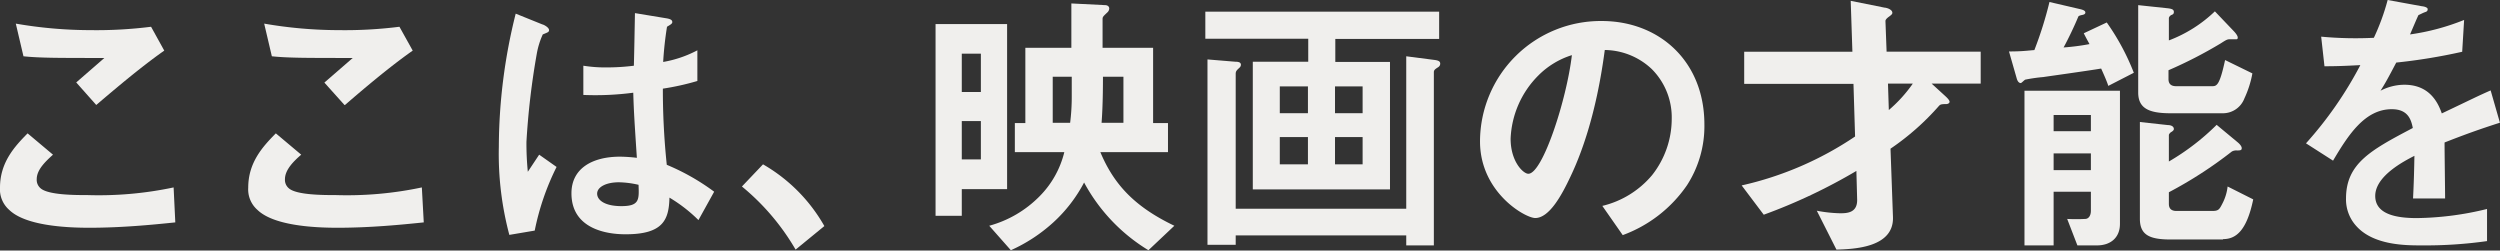
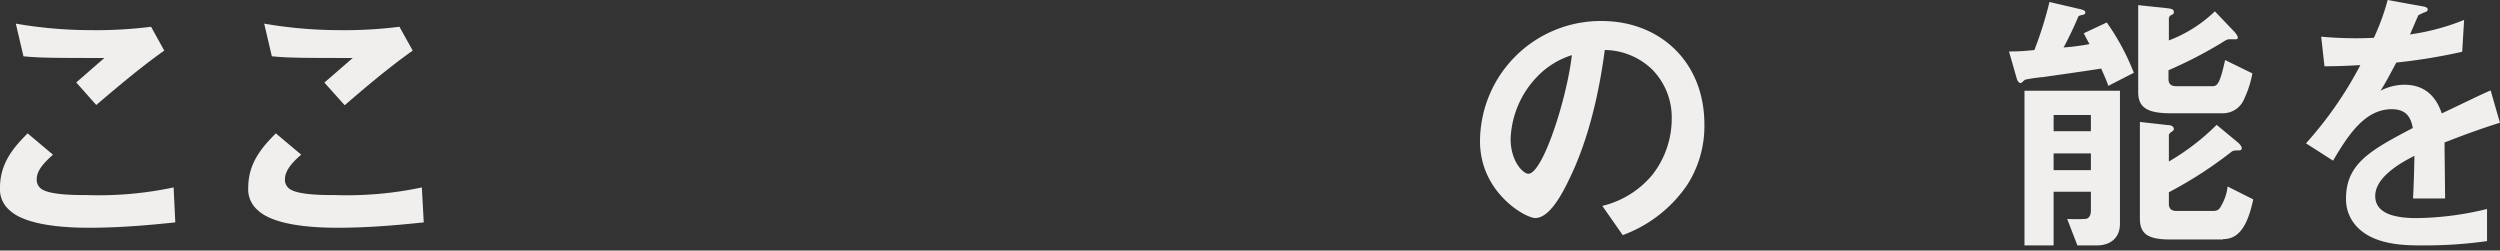
<svg xmlns="http://www.w3.org/2000/svg" viewBox="0 0 326.01 32.67">
  <rect x="0" y="0" width="326.01" height="32.67" fill="#333333" stroke="none" />
  <defs>
    <style>.cls-1{fill:#f0efed;}</style>
  </defs>
  <g id="レイヤー_2" data-name="レイヤー 2">
    <g id="レイヤー_1-2" data-name="レイヤー 1">
      <path class="cls-1" d="M11.63,29.7c-3.21,0-8.35-.3-10.44-2.34A3.55,3.55,0,0,1,0,24.47c0-3.3,1.91-5.37,3.6-7.08l3.31,2.78C6,21,4.79,22.1,4.79,23.36a1.43,1.43,0,0,0,.5,1.19c1,.89,4.54.89,6.12.89a47,47,0,0,0,11.23-1L22.86,29C19.69,29.33,15.8,29.7,11.63,29.7Zm.93-16L9.94,10.75l3.67-3.19c-6,0-8.43,0-10.55-.22l-1-4.26a57.29,57.29,0,0,0,9.72.85,56.93,56.93,0,0,0,7.92-.44L21.42,6.6C18.25,8.82,14.54,12,12.56,13.68Z" />
      <path class="cls-1" d="M44,29.7c-3.21,0-8.35-.3-10.44-2.34a3.55,3.55,0,0,1-1.19-2.89c0-3.3,1.91-5.37,3.6-7.08l3.31,2.78c-.9.78-2.12,1.93-2.12,3.19a1.43,1.43,0,0,0,.5,1.19c1,.89,4.54.89,6.12.89a47,47,0,0,0,11.23-1L55.26,29C52.09,29.33,48.2,29.7,44,29.7Zm.93-16-2.63-2.93L46,7.56c-6,0-8.43,0-10.55-.22l-1-4.26a57.29,57.29,0,0,0,9.72.85,56.93,56.93,0,0,0,7.92-.44L53.82,6.6C50.65,8.82,46.94,12,45,13.68Z" />
-       <path class="cls-1" d="M69.73,30.07l-3.31.56a41,41,0,0,1-1.37-11.5,71.93,71.93,0,0,1,2.2-17.35l3.49,1.41c.11,0,.86.37.86.74a.31.31,0,0,1-.14.26c-.11.07-.58.26-.68.3A10.38,10.38,0,0,0,70,7,97.88,97.88,0,0,0,68.65,18.5a37.71,37.71,0,0,0,.18,3.9l1.48-2.23,2.27,1.6A33,33,0,0,0,69.73,30.07ZM91.08,28.7a19.65,19.65,0,0,0-3.78-2.93c-.07,2.85-.79,4.78-5.69,4.78-1,0-7.09,0-7.09-5.34,0-3.33,2.84-4.78,6.33-4.78a20.32,20.32,0,0,1,2.2.15c-.29-4.41-.4-6-.47-8.49a37.84,37.84,0,0,1-6.51.29l0-3.81a18.44,18.44,0,0,0,3.24.22,28,28,0,0,0,3.35-.22c.07-2.79.07-3.19.14-6.86l4,.66c.76.11.87.3.87.52s-.33.37-.69.6a45.53,45.53,0,0,0-.5,4.59,15,15,0,0,0,4.46-1.52v4a33.34,33.34,0,0,1-4.5,1,93.72,93.72,0,0,0,.51,9.93A29.13,29.13,0,0,1,93.13,25ZM80.71,23.77c-1.69,0-2.84.63-2.84,1.48s1,1.63,3.16,1.63c2.38,0,2.31-.85,2.24-2.78A12.22,12.22,0,0,0,80.71,23.77Z" />
-       <path class="cls-1" d="M99.5,21.43a21.49,21.49,0,0,1,8,8.05l-3.75,3.07a30.32,30.32,0,0,0-7-8.23Z" />
-       <path class="cls-1" d="M125.42,24.66v3.48H122v-25h9.33V24.66ZM127.91,7h-2.49v5h2.49Zm0,8.79h-2.49v5h2.49Zm21.85,16.84a23.17,23.17,0,0,1-8.39-8.83,19,19,0,0,1-4,5.19,20.9,20.9,0,0,1-5.55,3.64L129,29.44a14.61,14.61,0,0,0,6.58-3.86,12.28,12.28,0,0,0,3.21-5.74h-6.45V16.05h1.37V6.23h6V.45l4.4.22c.28,0,.54.15.54.44a.73.73,0,0,1-.26.52c-.5.48-.61.56-.61.85V6.23h6.59v9.82h1.94v3.79h-8.82c1.77,4.22,4.47,7.12,9.65,9.6Zm-10-22.62h-2.48v6h2.27a26.63,26.63,0,0,0,.21-3.37Zm6.74,0h-2.67c0,.81,0,3.74-.18,6h2.85Z" />
-       <path class="cls-1" d="M174.13,5.08v3h7.13V24.7H163.37V8.05h7.23v-3H157.18V1.52h30.49V5.08Zm13.43,3.67c-.4.26-.58.37-.58.67V32h-3.6V30.7H161.14v1.22h-3.68V7.75l3.64.3c.47,0,.72.11.72.4a.51.51,0,0,1-.18.37c-.36.34-.5.45-.5.82V27.22h22.24V7.34l3.71.48c.58.08.72.23.72.49A.53.53,0,0,1,187.56,8.75Zm-17,2.52h-3.67v3.49h3.67Zm0,6.6h-3.67v3.56h3.67Zm7.13-6.6h-3.6v3.49h3.6Zm0,6.6h-3.6v3.56h3.6Z" />
      <path class="cls-1" d="M220,24.14a17.42,17.42,0,0,1-8.39,6.52l-2.66-3.81a12.16,12.16,0,0,0,6.48-4A11.86,11.86,0,0,0,218,15.5,8.91,8.91,0,0,0,215.39,9a9.07,9.07,0,0,0-6.12-2.48c-1.16,8.82-3.28,14-4.47,16.5-1.08,2.3-2.73,5.41-4.6,5.41-1.3,0-7.2-3.34-7.2-10A15.74,15.74,0,0,1,208.87,2.74c7.49,0,13.39,5.23,13.39,13.5A14.18,14.18,0,0,1,220,24.14ZM200.59,9.86a12.34,12.34,0,0,0-3.6,8.23c0,3,1.66,4.57,2.31,4.57,1.87,0,5-9.68,5.68-15.47A10.61,10.61,0,0,0,200.59,9.86Z" />
-       <path class="cls-1" d="M251.89,10.9l1.87,1.71c.11.11.47.44.47.66s-.29.3-.4.3c-.75,0-.82.07-1,.26a33.23,33.23,0,0,1-6.3,5.56l.32,8.9c.15,4-5.07,4.19-7.37,4.26l-2.56-5.07a18.08,18.08,0,0,0,3,.33c.86,0,2.3,0,2.26-1.78l-.1-3.74A72.33,72.33,0,0,1,230,28l-2.88-3.82a43.43,43.43,0,0,0,14.79-6.38l-.21-6.86H227.45V6.75h14.11L241.34.11l4.43.89c.22,0,1,.22,1,.67,0,.15-.1.26-.46.52s-.44.44-.44.55l.15,4h12.27V10.9Zm-5.69,0,.11,3.45a18.22,18.22,0,0,0,3.13-3.45Z" />
      <path class="cls-1" d="M274.93,11.2c-.18-.6-.65-1.63-.93-2.26-2,.33-6.84,1-7.56,1.11a20,20,0,0,0-2.31.33c-.11,0-.5.45-.61.45-.36,0-.5-.48-.54-.63l-1-3.49c1.73,0,2.41-.11,3.31-.18A49.76,49.76,0,0,0,267.26.26l3.82.89c.5.11.86.22.86.48s-.32.3-.46.33c-.36.08-.44.15-.47.23-.47,1.15-1.3,2.89-1.91,4a29.58,29.58,0,0,0,3.38-.44c-.18-.34-.32-.56-.75-1.41l3-1.41a30.44,30.44,0,0,1,3.53,6.56ZM273.46,32H270.9l-1.33-3.45a22.83,22.83,0,0,0,2.34,0c.43,0,.75-.4.75-1.07V25H267.8v7H264V11.83h12.45V29.22C276.44,31,275.22,32,273.46,32Zm-.8-17H267.8v2.11h4.86Zm0,5H267.8v2.19h4.86Zm20-7.12a3,3,0,0,1-2.77,1.89h-6.84c-2.81,0-4.22-.63-4.22-2.71V.67l3.86.41c.57.07.79.18.79.48s-.18.33-.33.4-.32.26-.32.41v2.9a17.72,17.72,0,0,0,6-3.79l2.52,2.64c.1.11.46.51.46.77s-.14.23-.28.23l-.72,0c-.29,0-.4,0-1.19.52a57.68,57.68,0,0,1-6.84,3.52v1.15c0,.71.43.93,1,.93h4.65c.61,0,1,0,1.73-3.41l3.56,1.74A13.19,13.19,0,0,1,292.68,12.83Zm-2.77,18.35h-6.84c-2.74,0-4-.59-4-2.7V15.91l3.64.4c.39,0,.79.15.79.52,0,.15-.18.3-.33.38s-.32.29-.32.4v3.45a30.8,30.8,0,0,0,6.23-4.78l2.77,2.3c.21.18.5.48.5.74s-.14.3-.61.3a1.19,1.19,0,0,0-.68.14,54.64,54.64,0,0,1-8.21,5.31v1.52c0,.7.43.92,1,.92h4.65c.79,0,.93-.18,1.29-.89a6.3,6.3,0,0,0,.72-2.3L293.83,26C293,30,291.63,31.18,289.91,31.18Z" />
      <path class="cls-1" d="M318.78,18.58c0,1.44.07,6,.07,7.3h-4.18c.11-2.11.15-3.93.18-5.56-1.36.7-5.11,2.63-5.11,5.23,0,2.41,2.78,2.89,5.4,2.89a40.12,40.12,0,0,0,9.18-1.19v4.19a57.45,57.45,0,0,1-8.57.56c-2,0-6.19,0-8.45-2.49a5.15,5.15,0,0,1-1.37-3.63c0-4.6,3.31-6.34,8.71-9.19-.22-1.12-.65-2.45-2.74-2.45-3.52,0-5.68,3.37-7.66,6.71l-3.53-2.26a49.56,49.56,0,0,0,7.09-10.2c-2.05.11-3.17.15-4.68.15l-.43-3.86a48.54,48.54,0,0,0,6.87.15A29.09,29.09,0,0,0,311.36,0l4.5.82c.11,0,.72.11.72.37s-.14.33-.36.4-.79.37-.83.37-.93,2.12-1.11,2.53a29.93,29.93,0,0,0,7.05-1.89l-.25,4.15a74.21,74.21,0,0,1-8.6,1.41c-1.15,2.19-1.44,2.7-2.05,3.67a6.84,6.84,0,0,1,3.09-.78c2.49,0,4.07,1.3,4.9,3.74,4.21-2,4.68-2.26,6.37-3L326,16C323.17,16.91,321.44,17.54,318.78,18.58Z" />
    </g>
  </g>
</svg>